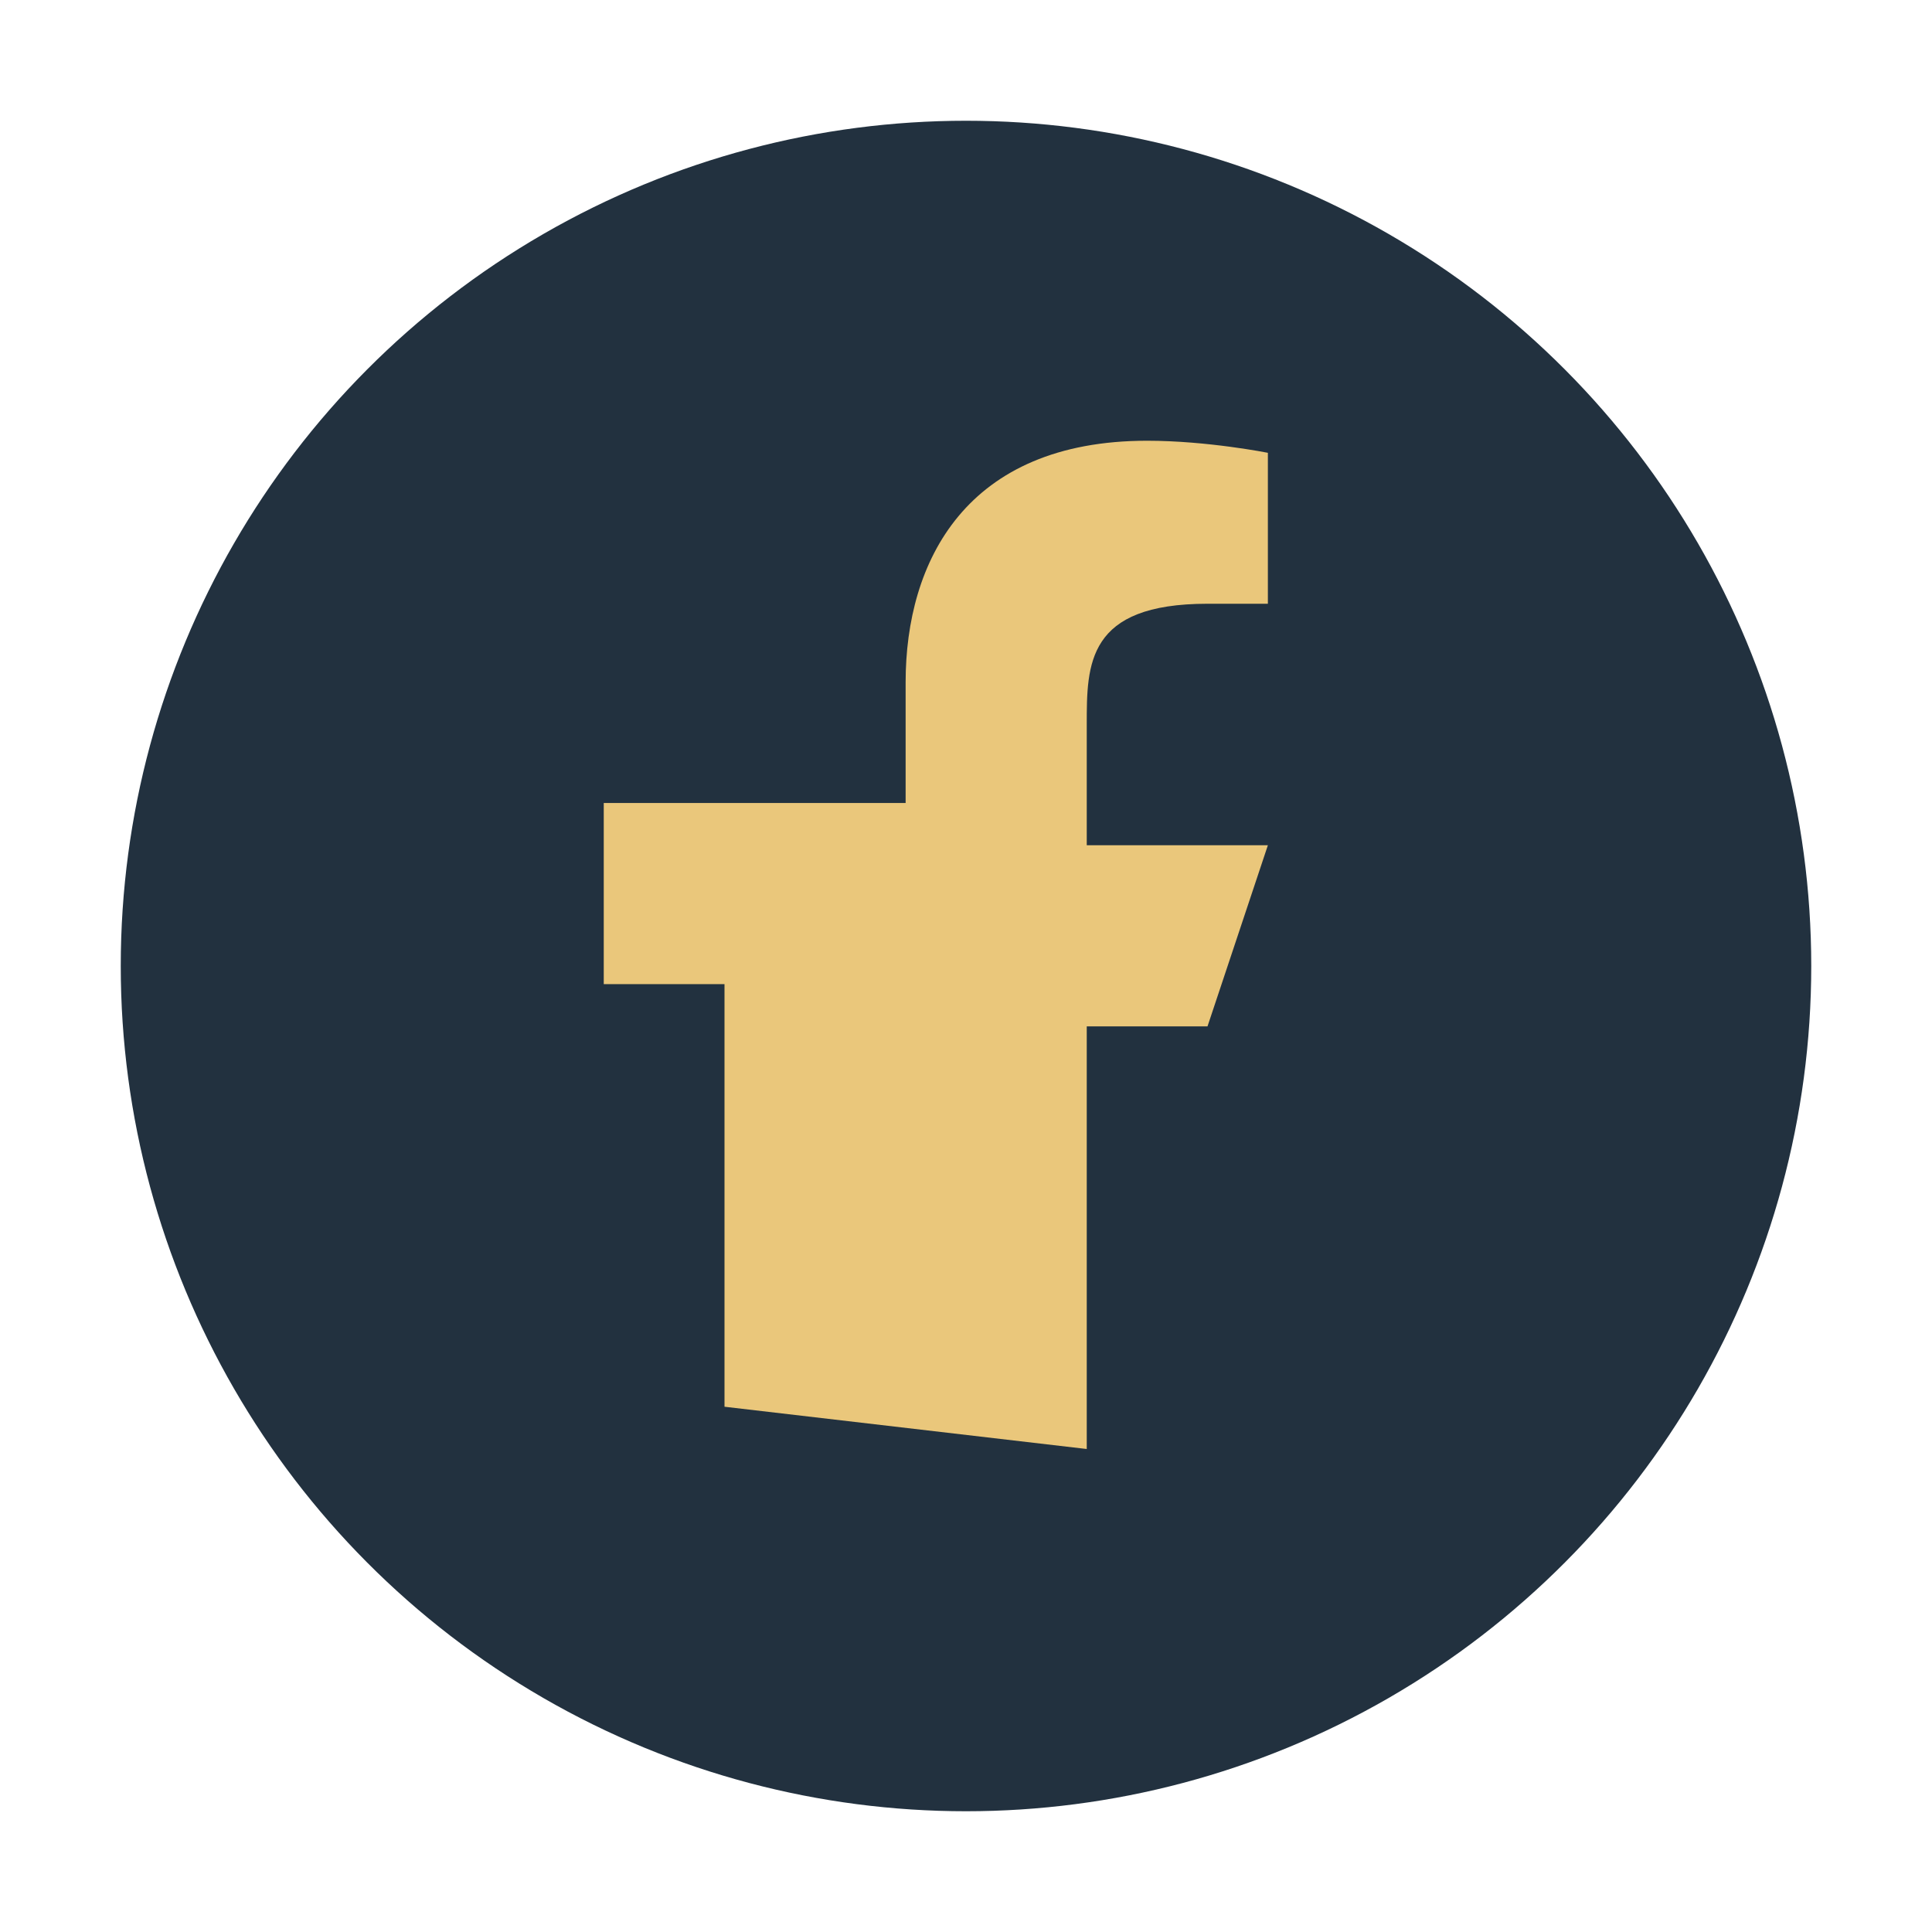
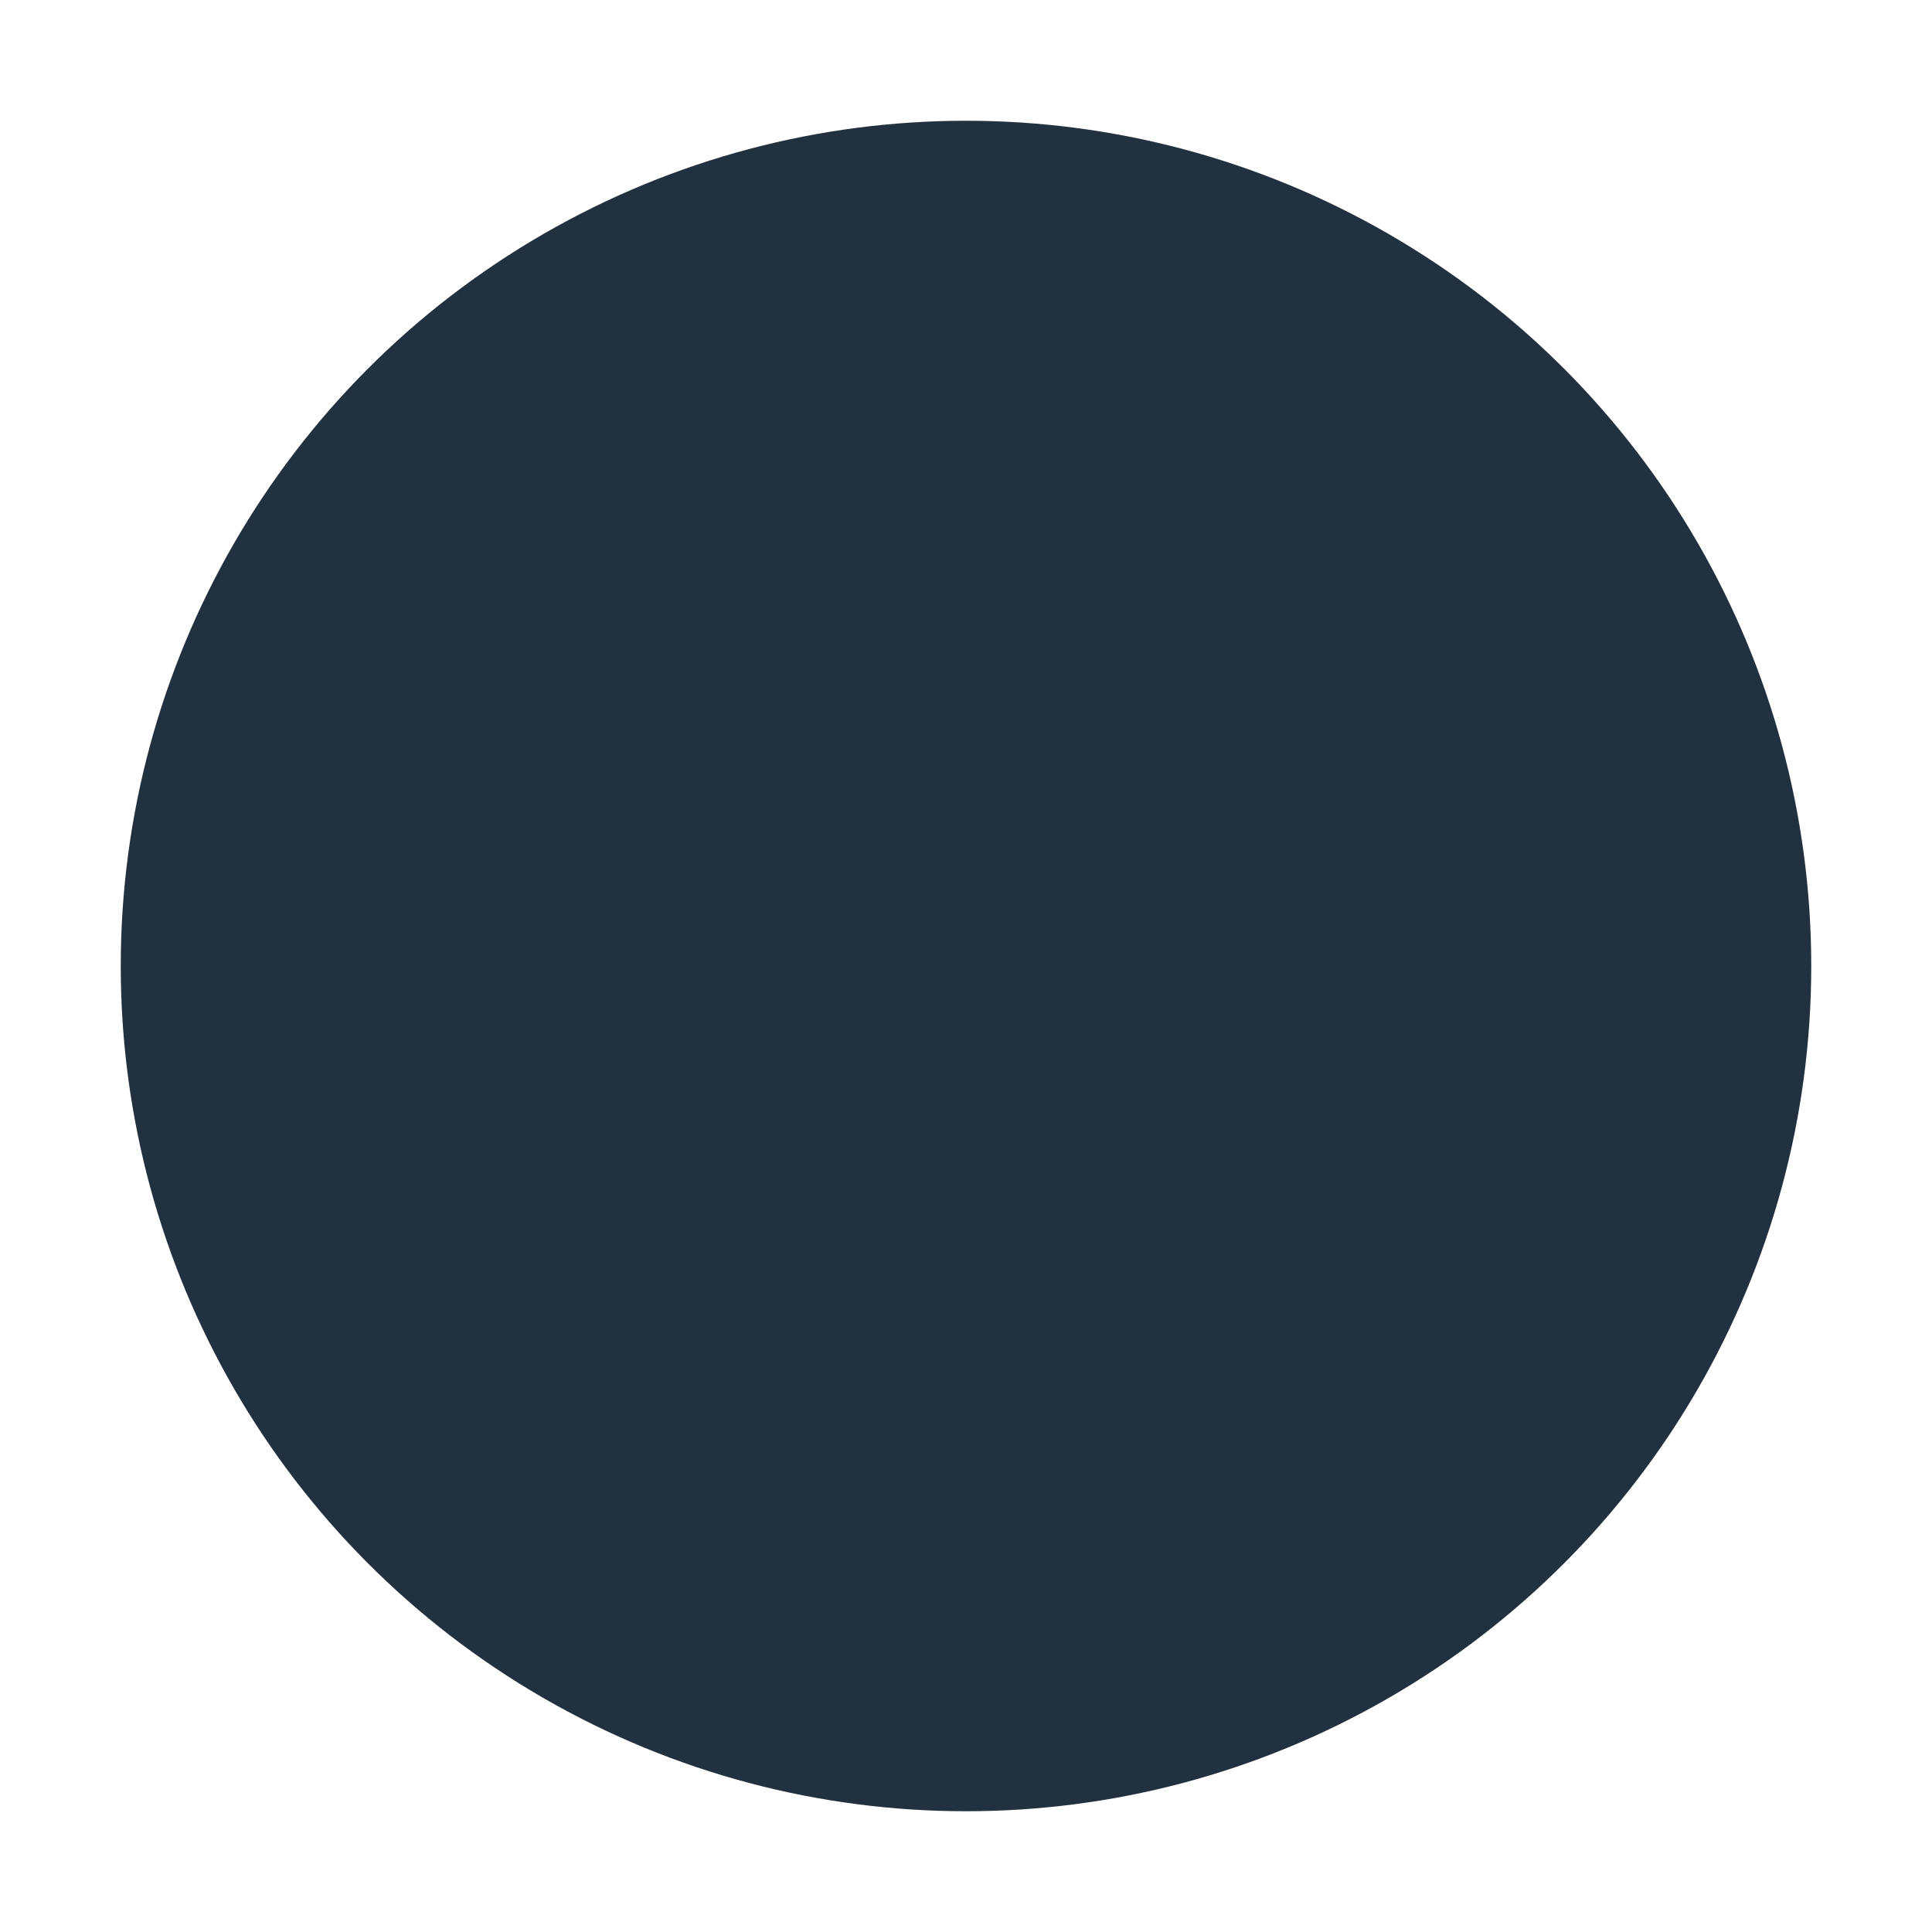
<svg xmlns="http://www.w3.org/2000/svg" width="32" height="32" viewBox="0 0 32 32">
  <circle cx="16" cy="16" r="14" fill="#22313F" />
-   <path d="M18 24v-7h2l1-3h-3v-2c0-1 0-2 2-2h1V7.5c0 0-1-.2-2-.2-3 0-4 2-4 4v2H10v3h2v7z" fill="#EAC77B" />
</svg>